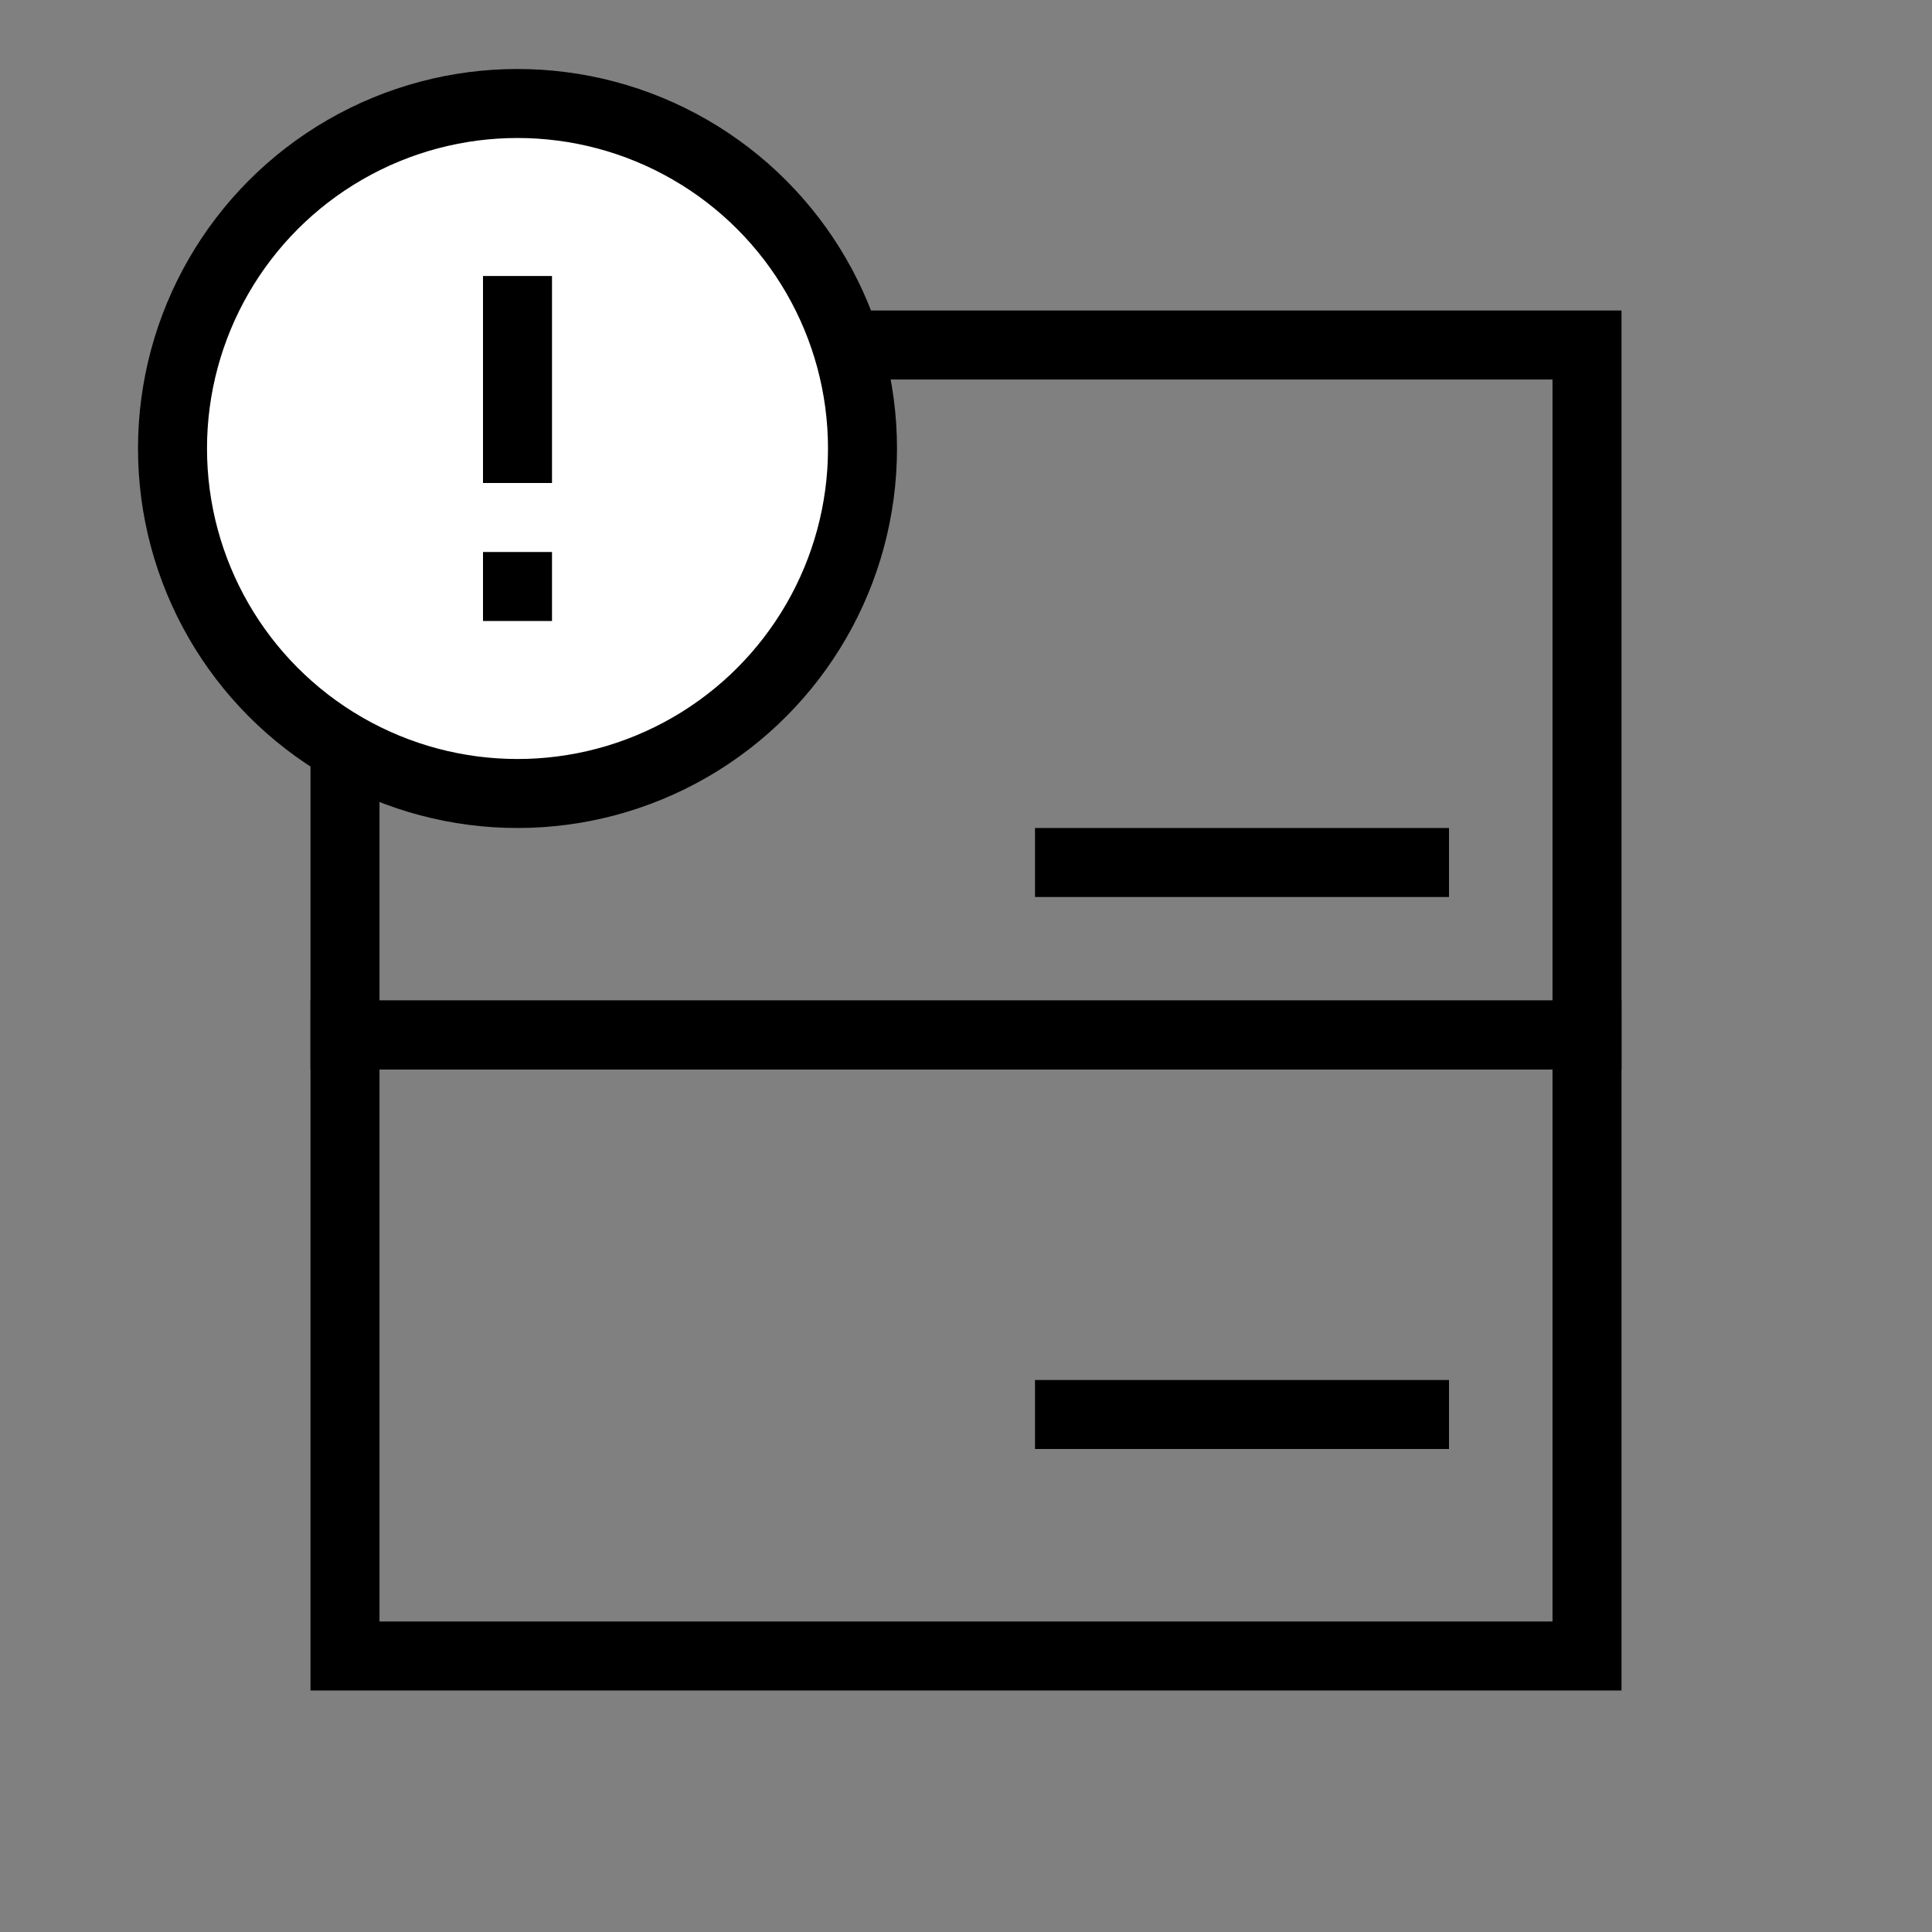
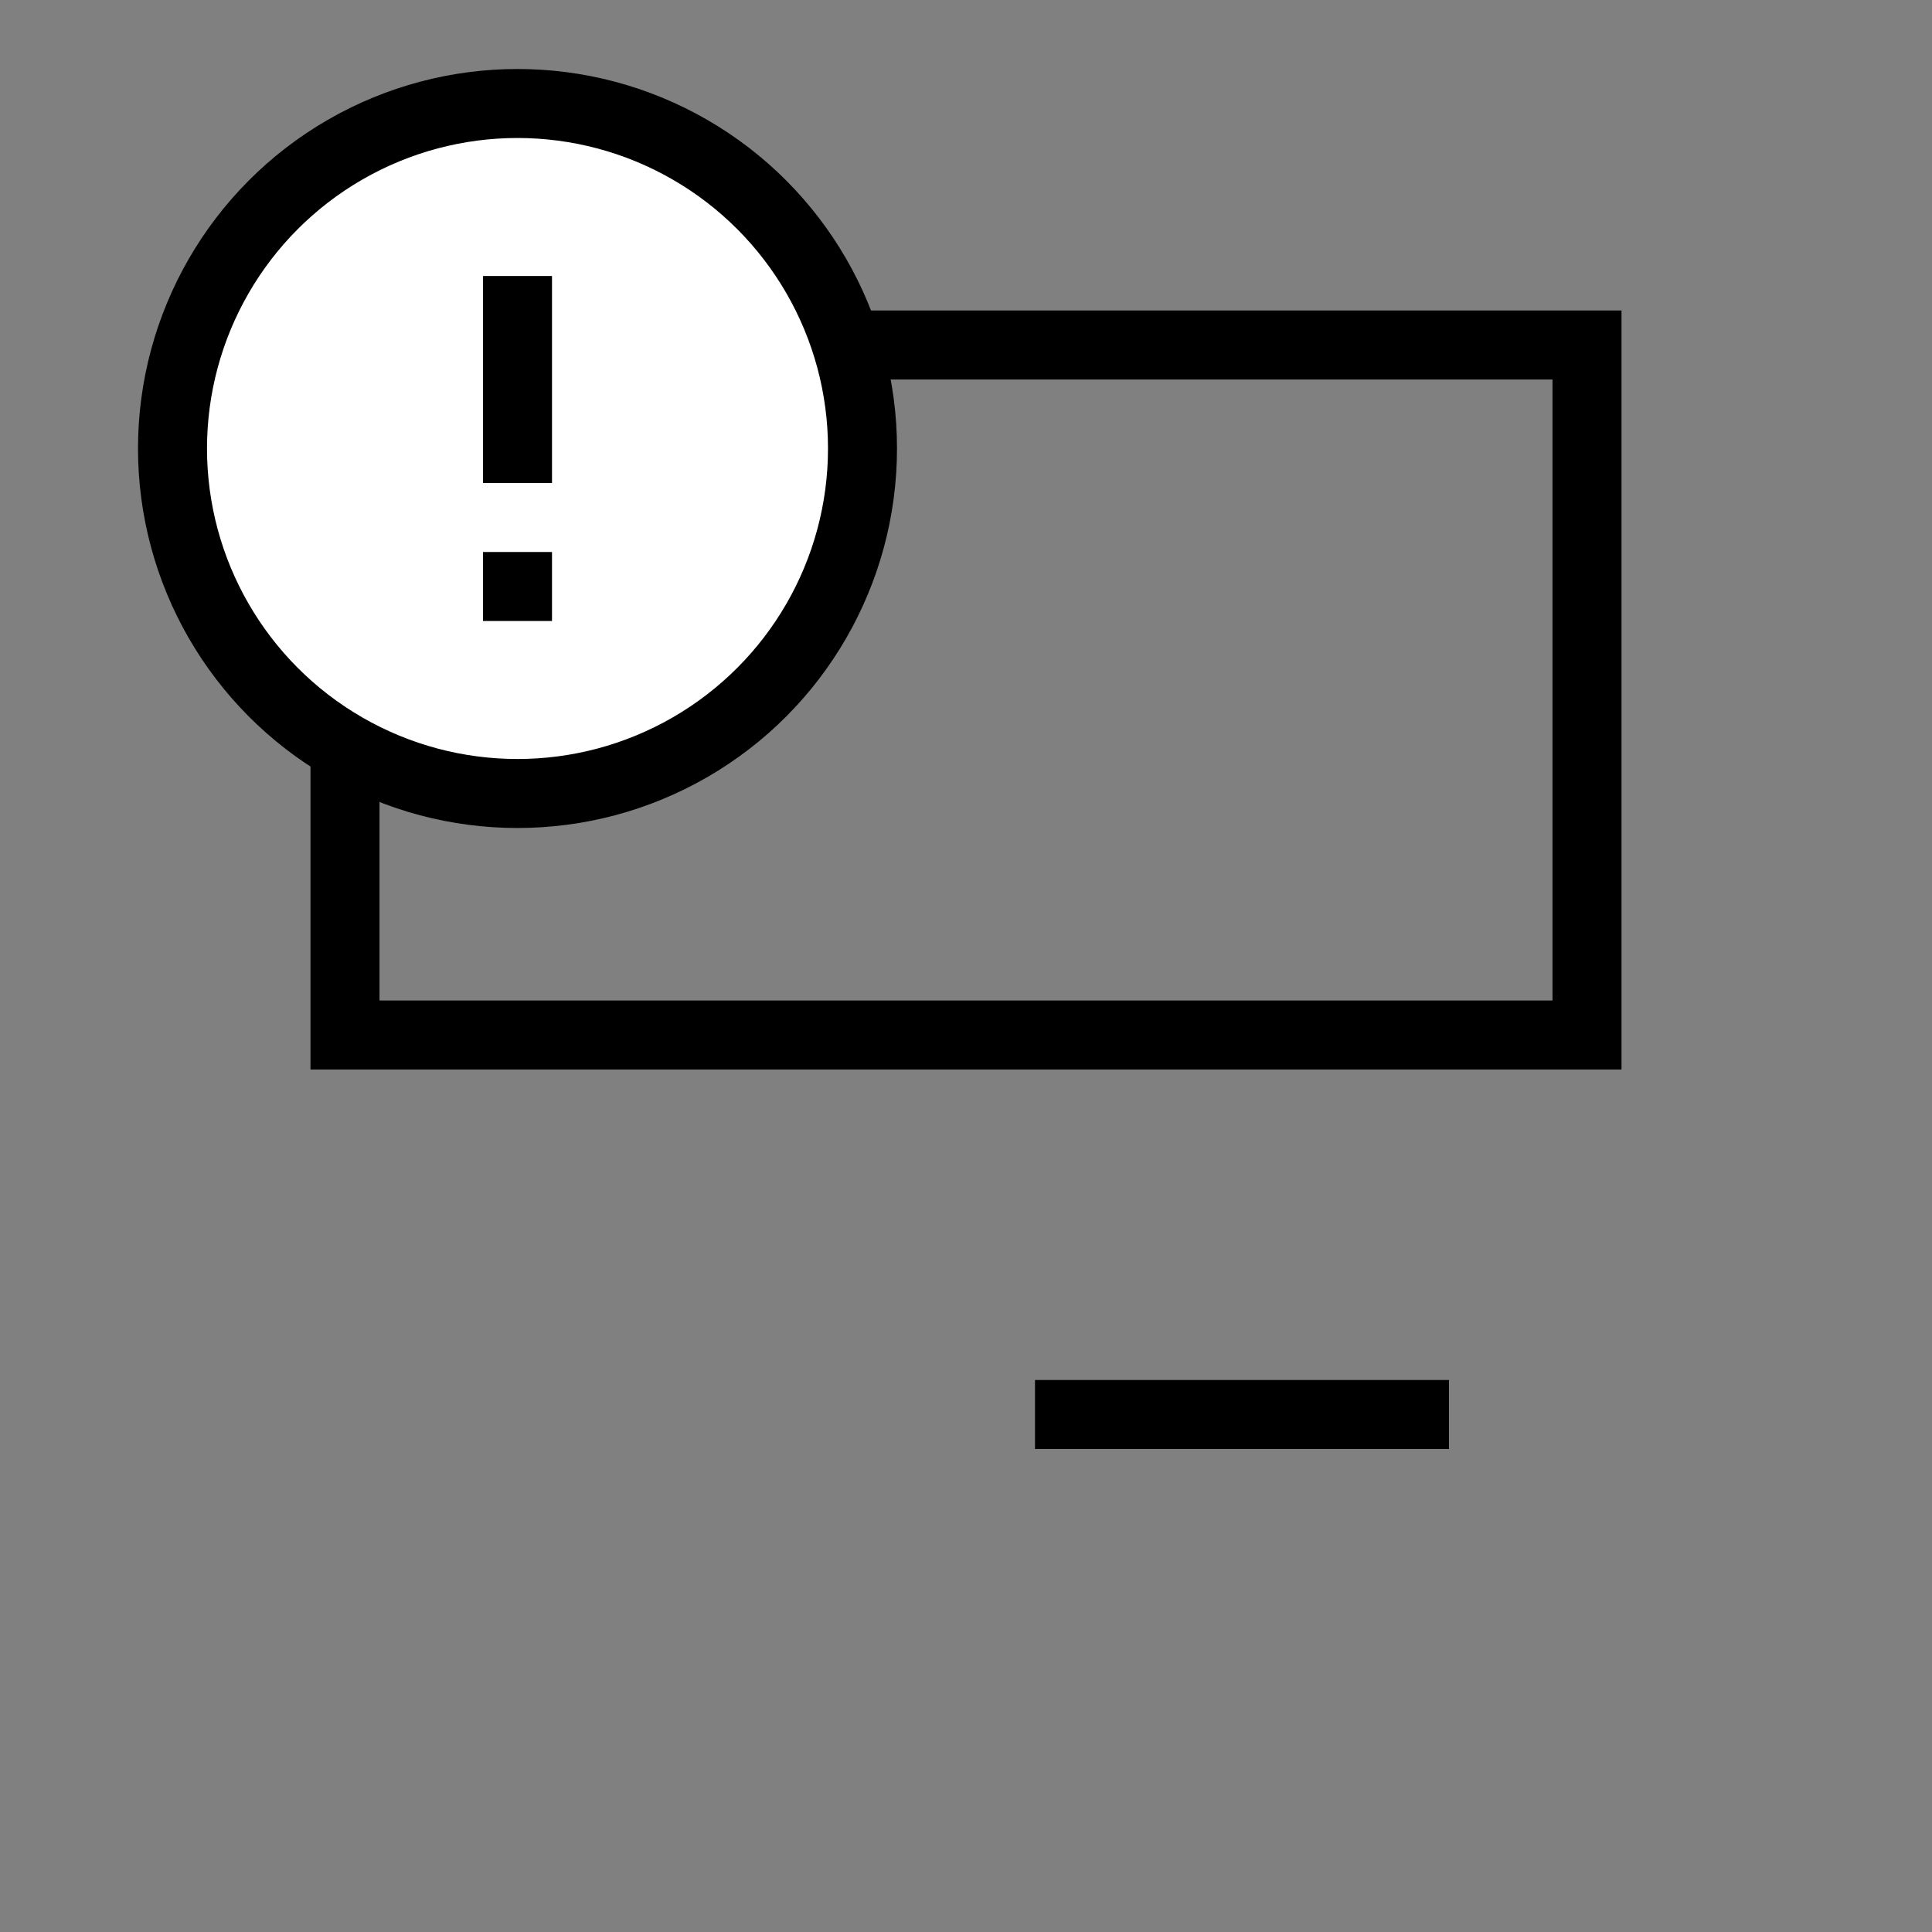
<svg xmlns="http://www.w3.org/2000/svg" width="28" height="28" viewBox="0 0 28 28" fill="none">
  <rect x="0" y="0" width="28" height="28" fill="#808080" stroke="none" />
-   <rect x="5" y="15" width="18" height="9" stroke="black" />
  <rect x="5" y="5" width="18" height="10" stroke="black" />
  <line x1="15" y1="20.5" x2="21" y2="20.5" stroke="black" />
-   <line x1="15" y1="12.5" x2="21" y2="12.5" stroke="black" />
  <circle cx="7.5" cy="6.5" r="5" fill="white" stroke="black" />
  <line x1="7.5" y1="4" x2="7.5" y2="7" stroke="black" />
  <line x1="7.5" y1="8" x2="7.5" y2="9" stroke="black" />
</svg>